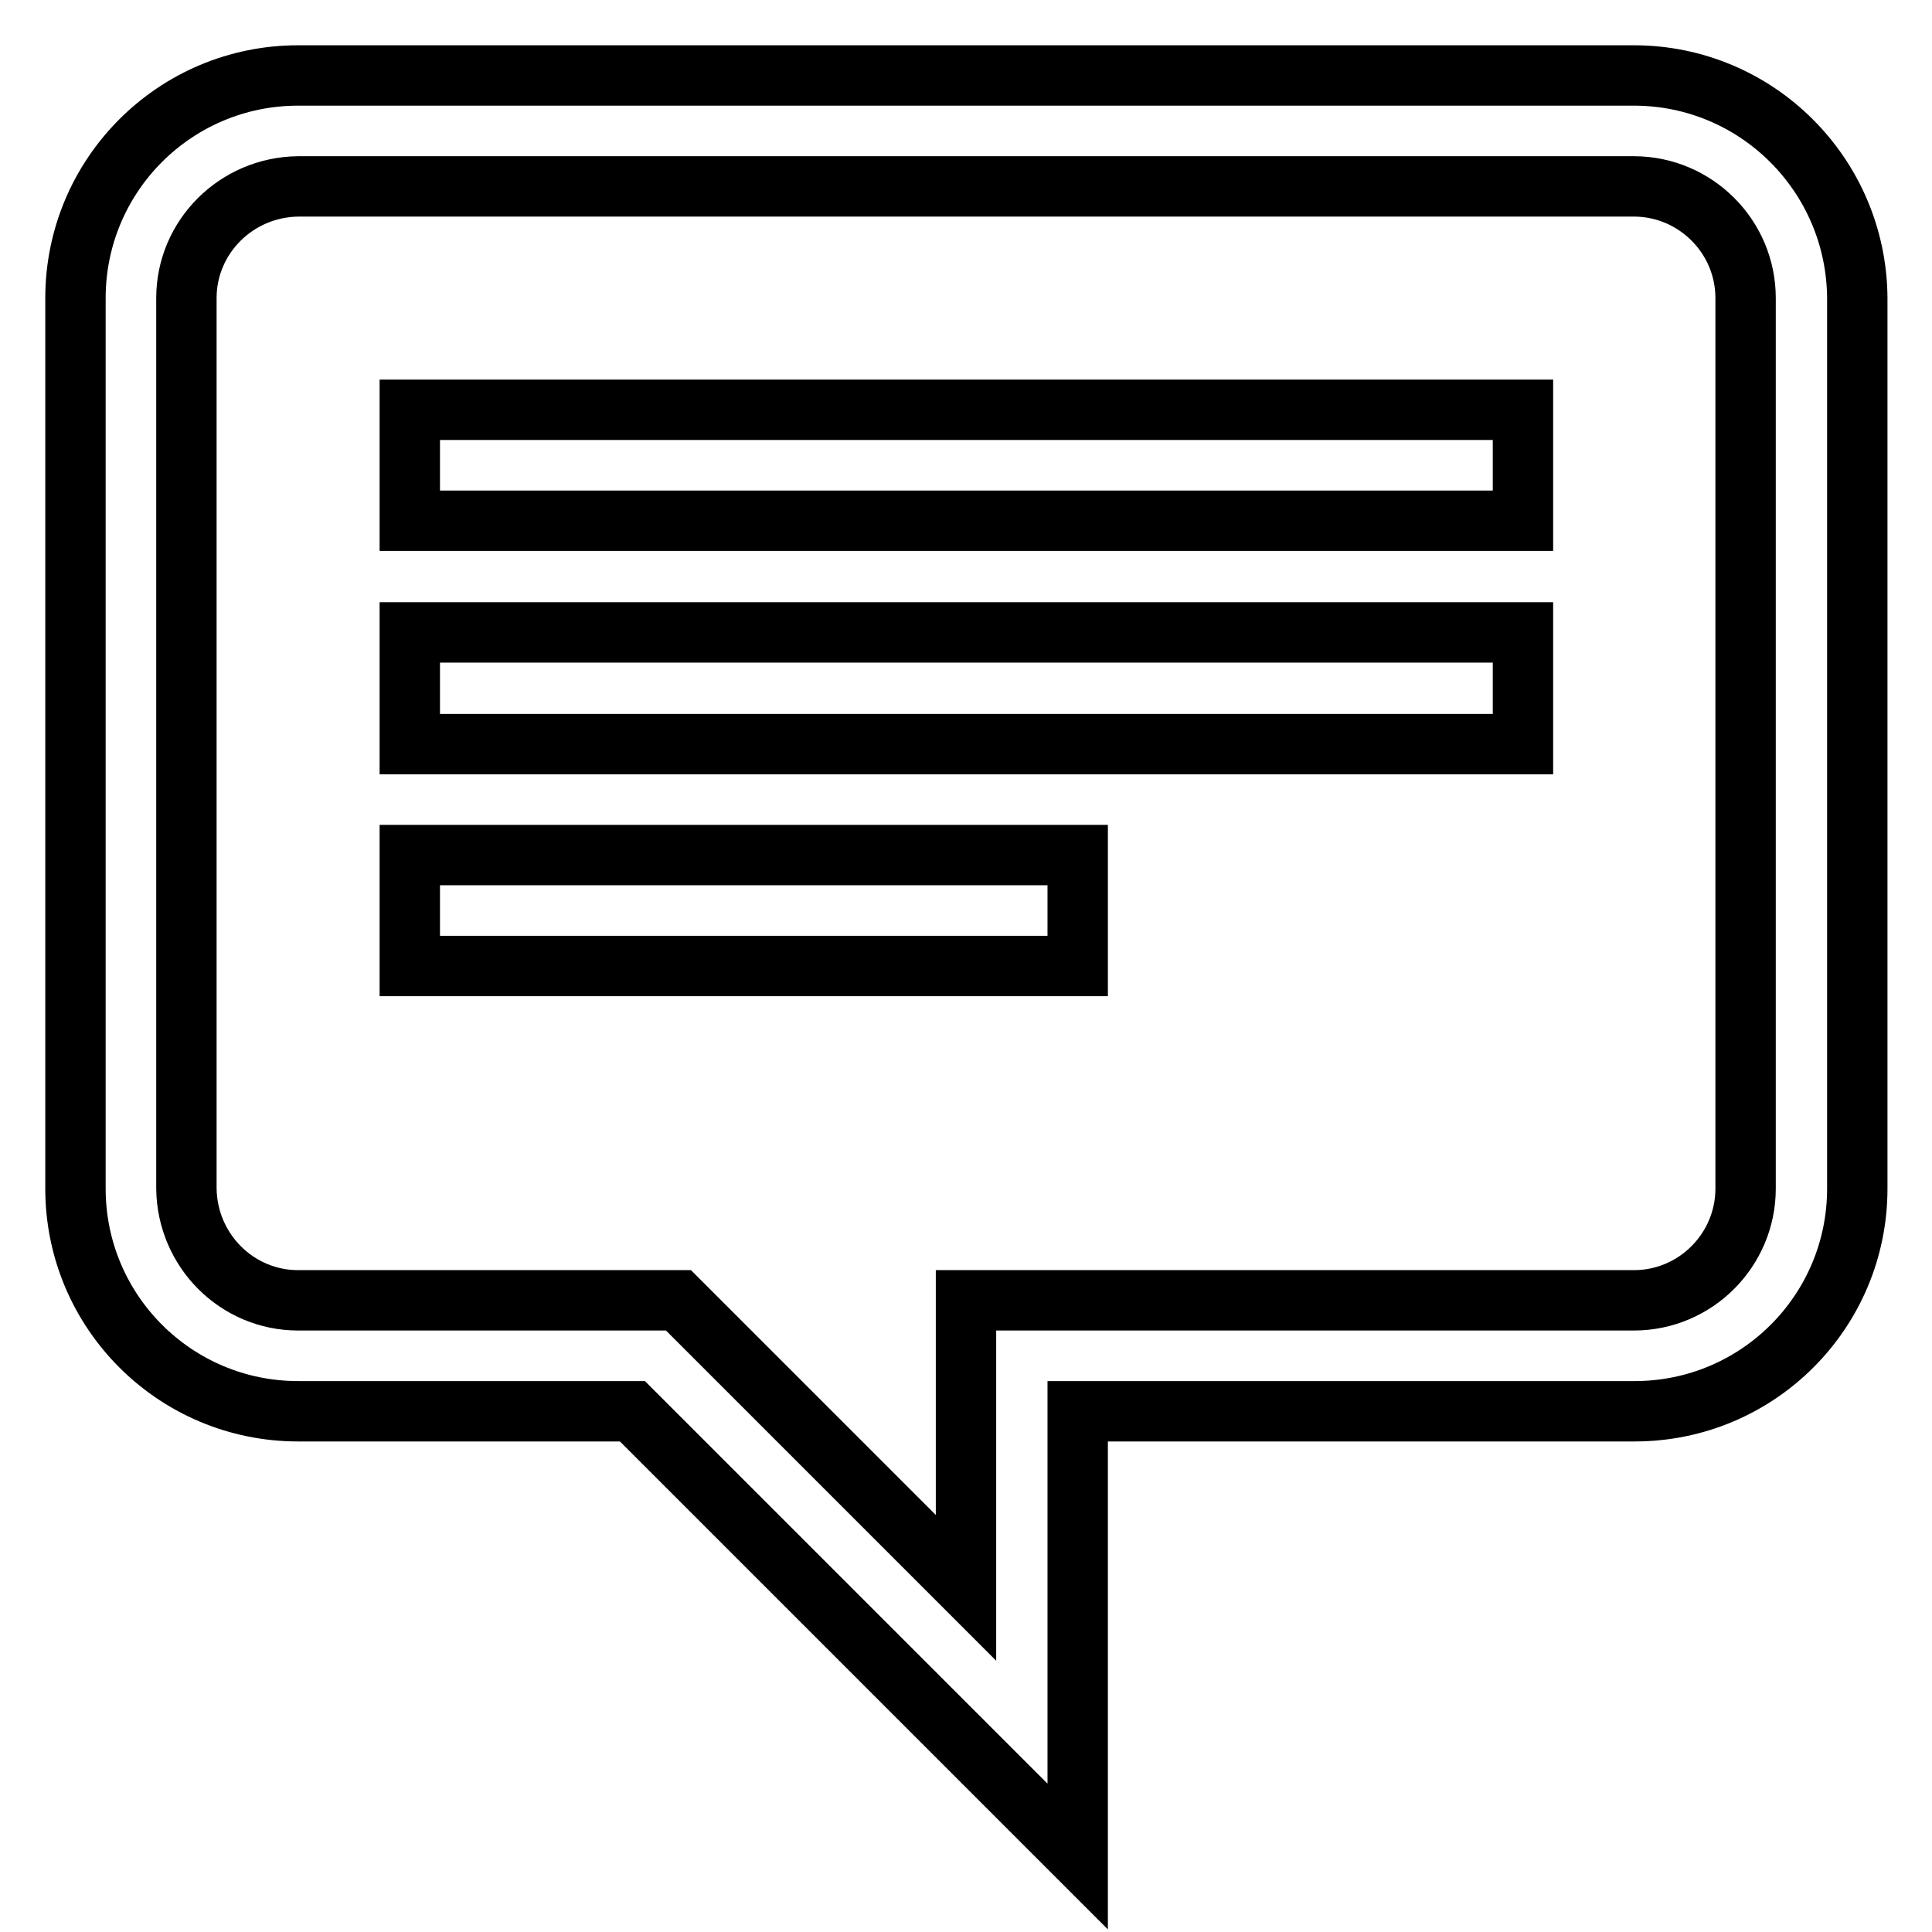
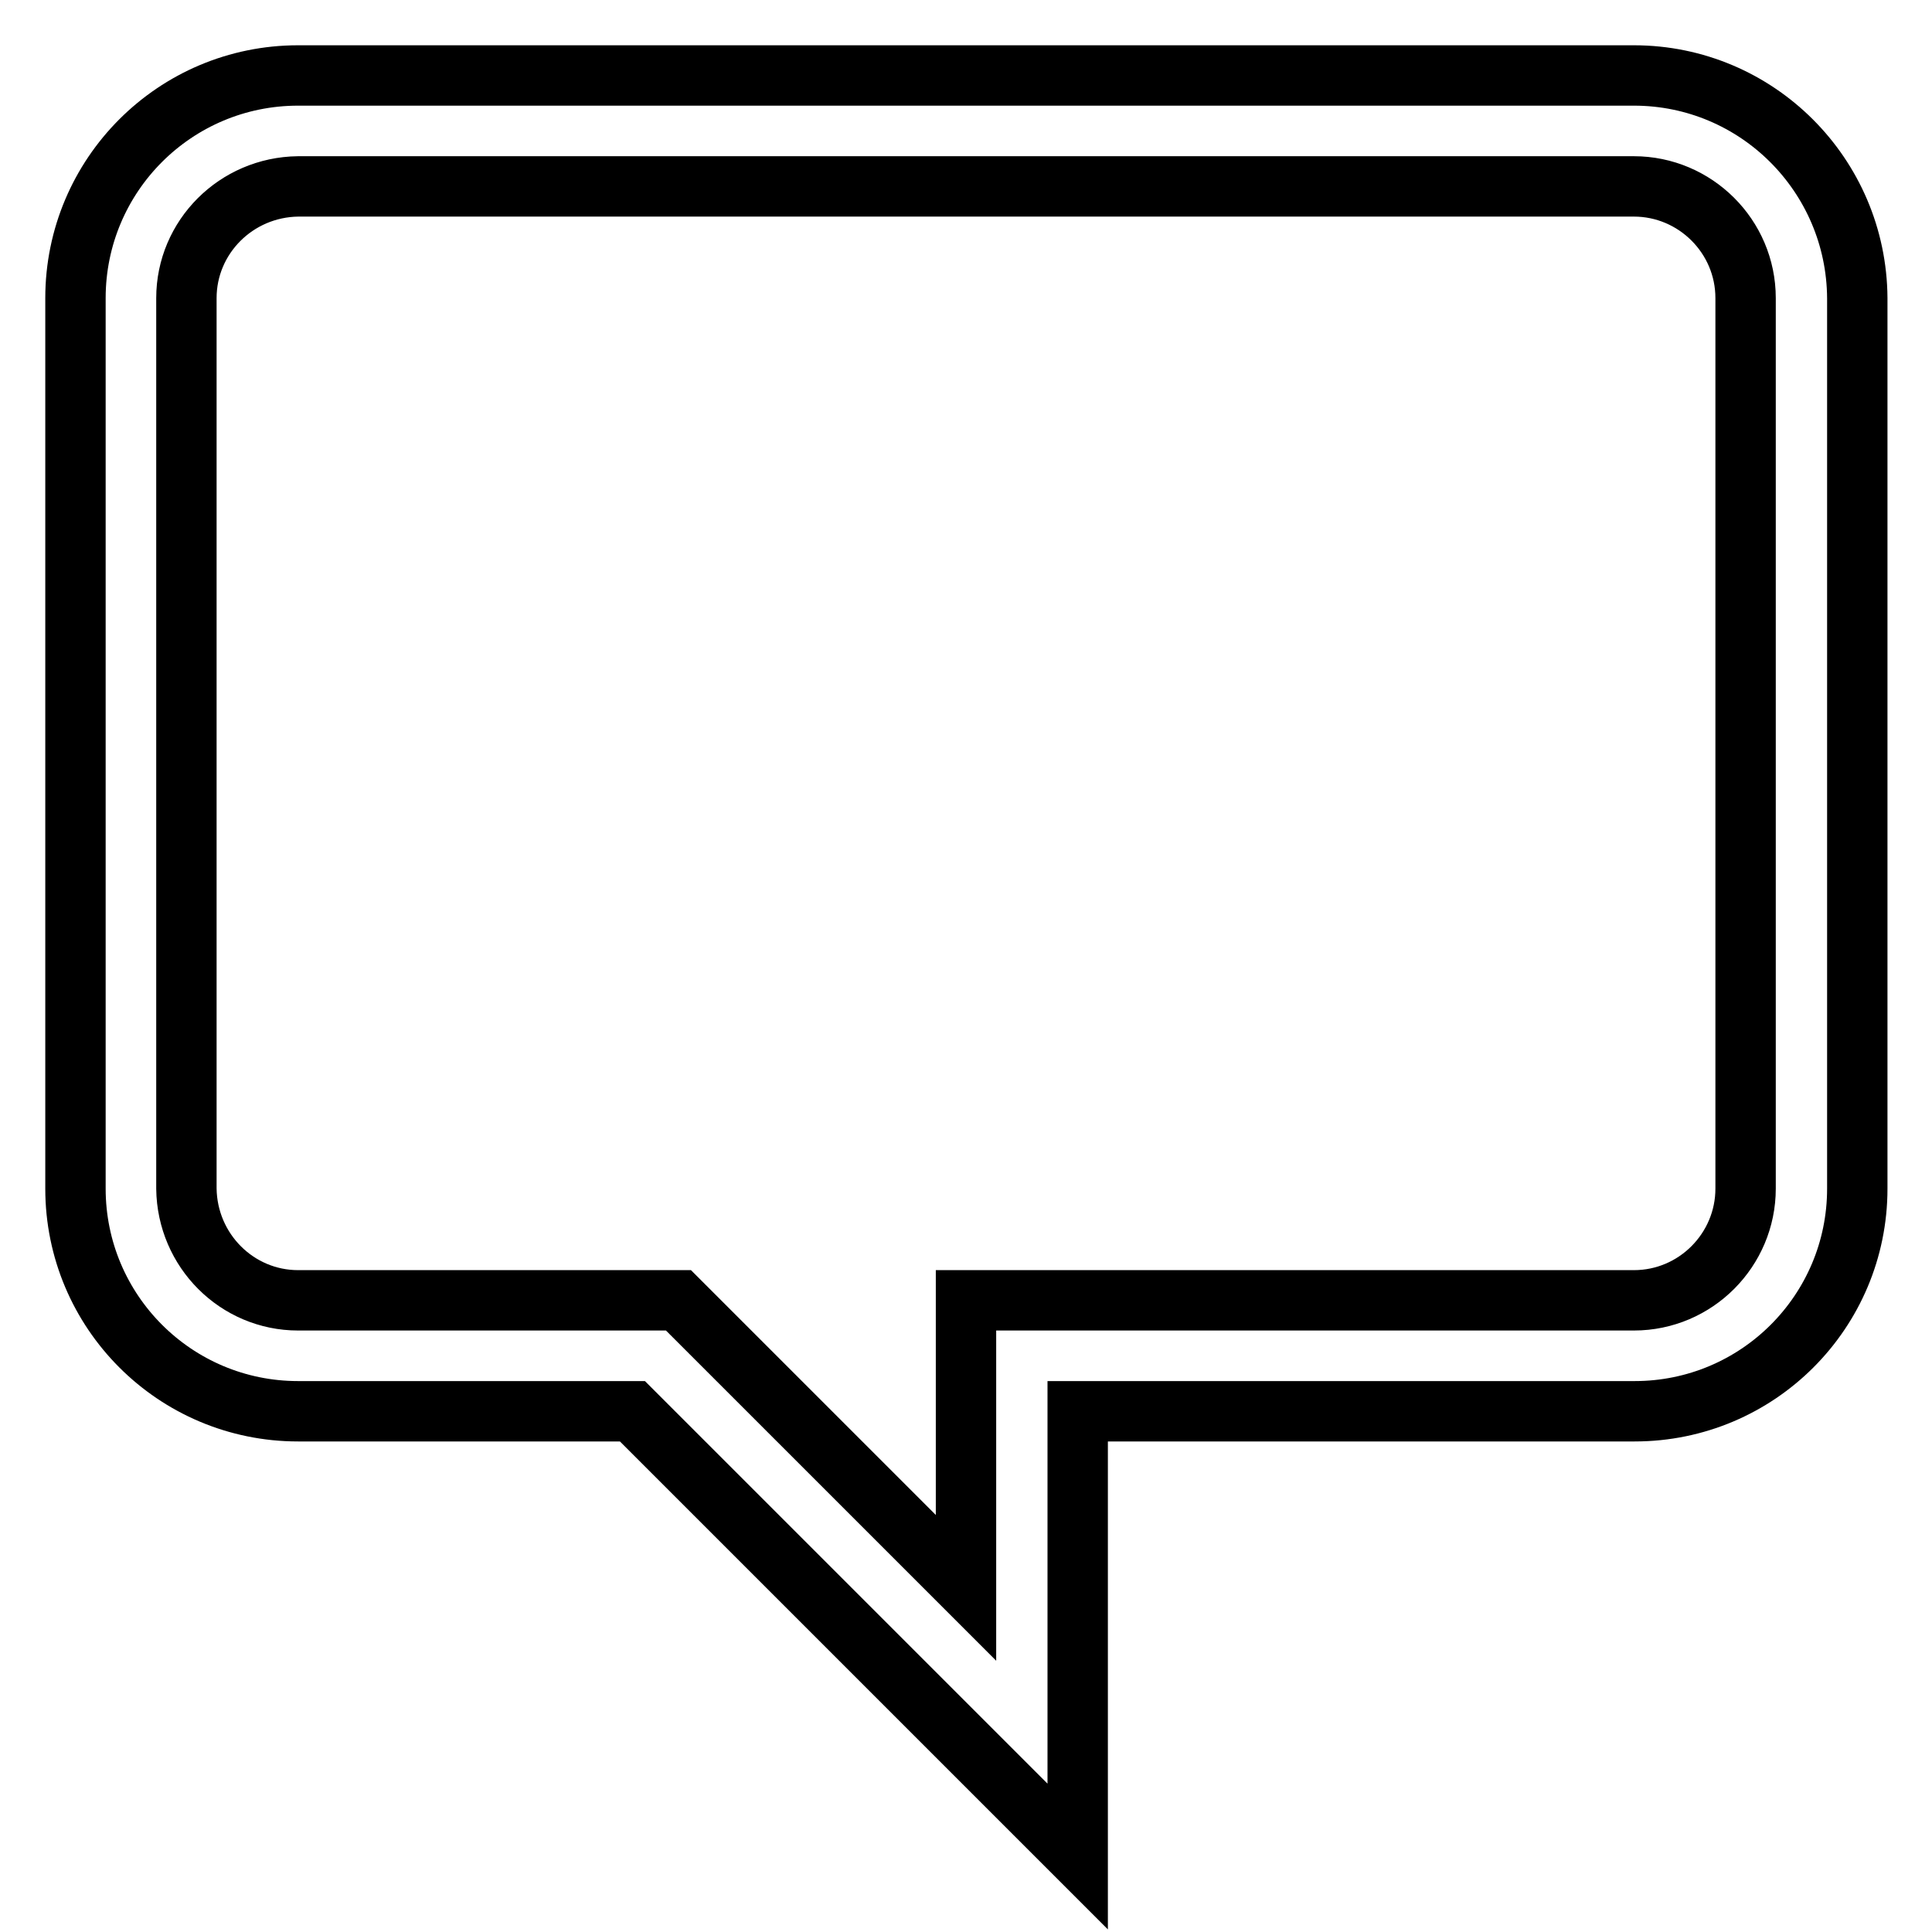
<svg xmlns="http://www.w3.org/2000/svg" version="1.1" x="0px" y="0px" viewBox="0 0 256 256" enable-background="new 0 0 256 256" xml:space="preserve">
  <g>
    <path stroke-width="8" fill-opacity="0" stroke="#000000" d="M216.5,10h-177C23.2,10,10,23.2,10,39.5v118c0,16.3,13.2,29.5,29.5,29.5h44.3l59,59v-59h73.8 c16.3,0,29.5-13.2,29.5-29.5v-118C246,23.2,232.8,10,216.5,10z M231.3,157.5c0,8.1-6.6,14.8-14.8,14.8H128v38.1l-33.8-33.8 l-4.3-4.3H39.5c-8.1,0-14.7-6.6-14.8-14.8v-118c0-8.1,6.6-14.7,14.8-14.8h177c8.1,0,14.8,6.6,14.8,14.8L231.3,157.5L231.3,157.5z" />
-     <path stroke-width="8" fill-opacity="0" stroke="#000000" d="M54.3,54.3h147.5V69H54.3V54.3z M54.3,83.8h147.5v14.8H54.3V83.8z M54.3,113.3h88.5V128H54.3V113.3z" />
  </g>
</svg>